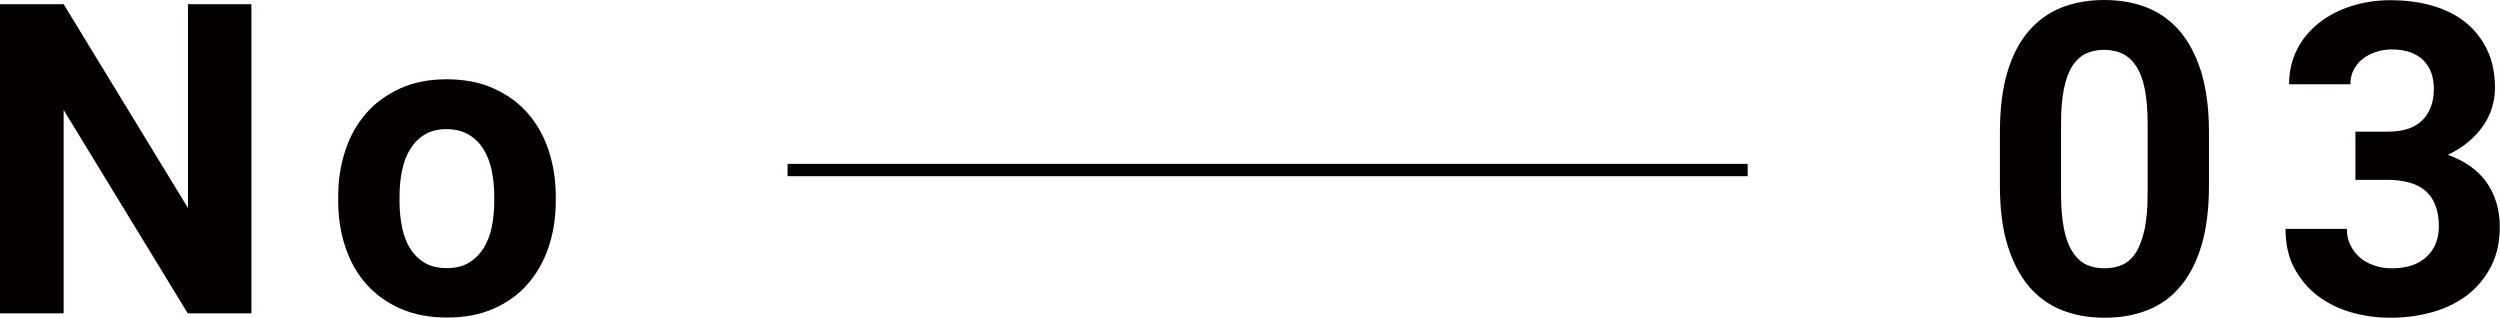
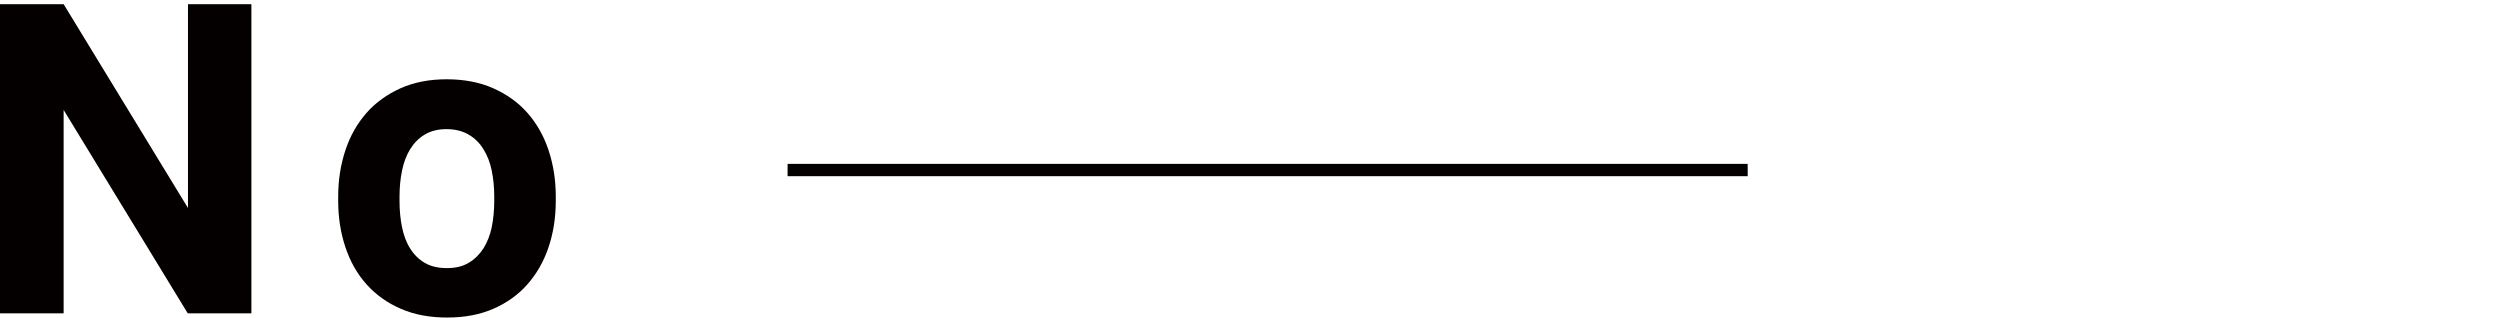
<svg xmlns="http://www.w3.org/2000/svg" id="_レイヤー_2" width="119.83" height="15.23" viewBox="0 0 119.83 15.23">
  <defs>
    <style>.cls-1,.cls-2{fill:#040000;}.cls-2{stroke:#040000;stroke-miterlimit:10;stroke-width:.59px;}</style>
  </defs>
  <g id="_レイヤー_1-2">
    <g>
-       <path class="cls-1" d="M12.05,15.02h-3.05L3.05,5.27V15.02H0V.2H3.05l5.96,9.77V.2h3.04V15.02Z" />
+       <path class="cls-1" d="M12.05,15.02h-3.05L3.05,5.27V15.02H0V.2H3.05l5.96,9.77V.2h3.04Z" />
      <path class="cls-1" d="M16.21,9.42c0-.8,.12-1.54,.35-2.23,.23-.69,.57-1.28,1.01-1.78,.44-.5,.99-.89,1.63-1.18,.65-.29,1.39-.43,2.21-.43s1.58,.14,2.23,.43c.65,.29,1.2,.68,1.64,1.18s.78,1.09,1.01,1.78,.35,1.43,.35,2.23v.21c0,.81-.12,1.55-.35,2.23-.23,.68-.57,1.27-1.01,1.77-.44,.5-.99,.89-1.63,1.17s-1.38,.42-2.22,.42-1.58-.14-2.22-.42c-.65-.28-1.19-.67-1.64-1.17-.45-.5-.78-1.09-1.01-1.77-.23-.68-.35-1.43-.35-2.23v-.21Zm2.94,.21c0,.45,.04,.87,.12,1.26,.08,.39,.21,.74,.39,1.02,.18,.29,.41,.52,.7,.69,.29,.17,.64,.25,1.06,.25s.75-.08,1.04-.25c.29-.17,.52-.4,.71-.69,.18-.29,.32-.63,.4-1.02,.08-.39,.12-.81,.12-1.26v-.21c0-.43-.04-.85-.12-1.24-.08-.39-.21-.73-.4-1.03-.18-.3-.42-.53-.71-.7-.29-.17-.65-.26-1.06-.26s-.76,.09-1.04,.26c-.29,.17-.52,.41-.7,.7s-.31,.64-.39,1.03c-.08,.39-.12,.8-.12,1.24v.21Z" />
-       <path class="cls-1" d="M105.88,8.9c0,1.11-.12,2.07-.36,2.87-.24,.8-.58,1.45-1.02,1.97-.44,.52-.96,.89-1.58,1.13-.61,.24-1.29,.36-2.04,.36s-1.43-.12-2.04-.36c-.61-.24-1.14-.62-1.58-1.13-.44-.52-.78-1.17-1.03-1.97-.25-.8-.37-1.75-.37-2.87v-2.58c0-1.11,.12-2.07,.36-2.87,.24-.8,.58-1.45,1.02-1.96,.44-.51,.97-.89,1.58-1.13,.61-.24,1.29-.36,2.04-.36s1.43,.12,2.04,.36c.61,.24,1.14,.62,1.58,1.13,.44,.51,.78,1.17,1.03,1.96,.24,.8,.37,1.75,.37,2.87v2.58Zm-2.94-2.99c0-.66-.05-1.21-.14-1.66s-.23-.81-.41-1.08c-.18-.27-.4-.47-.66-.6-.26-.12-.55-.18-.88-.18s-.62,.06-.87,.18c-.25,.12-.47,.32-.65,.6-.18,.28-.31,.64-.4,1.08-.09,.45-.14,1-.14,1.66v3.38c0,.67,.05,1.23,.14,1.68,.09,.46,.23,.82,.41,1.1,.18,.28,.39,.48,.65,.61,.26,.12,.55,.18,.88,.18s.62-.06,.88-.18c.26-.12,.47-.32,.65-.61,.17-.28,.3-.65,.4-1.1,.09-.45,.14-1.01,.14-1.68v-3.38Z" />
-       <path class="cls-1" d="M112.89,6.31h1.57c.75,0,1.3-.19,1.66-.56,.36-.37,.54-.87,.54-1.49,0-.27-.04-.52-.12-.76-.08-.23-.21-.43-.37-.6-.17-.17-.38-.3-.63-.39s-.55-.14-.89-.14c-.27,0-.53,.04-.77,.12-.24,.08-.45,.19-.63,.33-.18,.14-.32,.32-.43,.52s-.16,.44-.16,.7h-2.94c0-.61,.13-1.17,.38-1.66,.25-.5,.6-.92,1.04-1.27s.95-.62,1.54-.81c.59-.19,1.22-.29,1.89-.29,.75,0,1.43,.09,2.04,.27s1.14,.45,1.58,.8c.44,.36,.78,.8,1.03,1.32s.37,1.14,.37,1.83c0,.32-.05,.63-.15,.95-.1,.31-.24,.61-.44,.88-.19,.27-.43,.53-.71,.76s-.6,.43-.96,.6c.83,.3,1.46,.75,1.87,1.34,.41,.6,.62,1.3,.62,2.12,0,.69-.13,1.31-.4,1.85-.27,.54-.64,1-1.1,1.37-.47,.37-1.02,.65-1.66,.84-.64,.19-1.34,.29-2.08,.29-.63,0-1.25-.08-1.85-.25-.6-.17-1.14-.43-1.61-.78-.47-.35-.85-.8-1.14-1.33s-.43-1.17-.43-1.9h2.94c0,.28,.05,.53,.16,.76,.11,.23,.26,.43,.45,.6s.42,.3,.69,.39c.26,.1,.55,.14,.87,.14,.35,0,.66-.05,.94-.14,.28-.09,.51-.23,.71-.41,.19-.18,.34-.39,.44-.64,.1-.25,.15-.52,.15-.83,0-.39-.06-.73-.17-1.01-.11-.28-.27-.51-.48-.69-.21-.18-.47-.31-.77-.39s-.64-.13-1.01-.13h-1.57v-2.3Z" />
    </g>
    <line class="cls-2" x1="37.75" y1="8.15" x2="83.77" y2="8.15" />
  </g>
</svg>